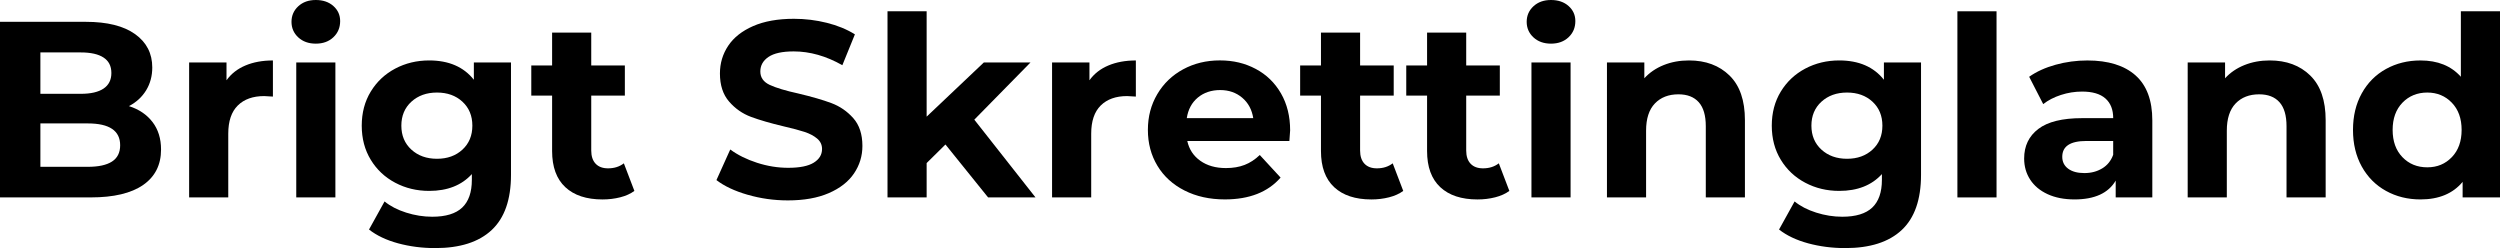
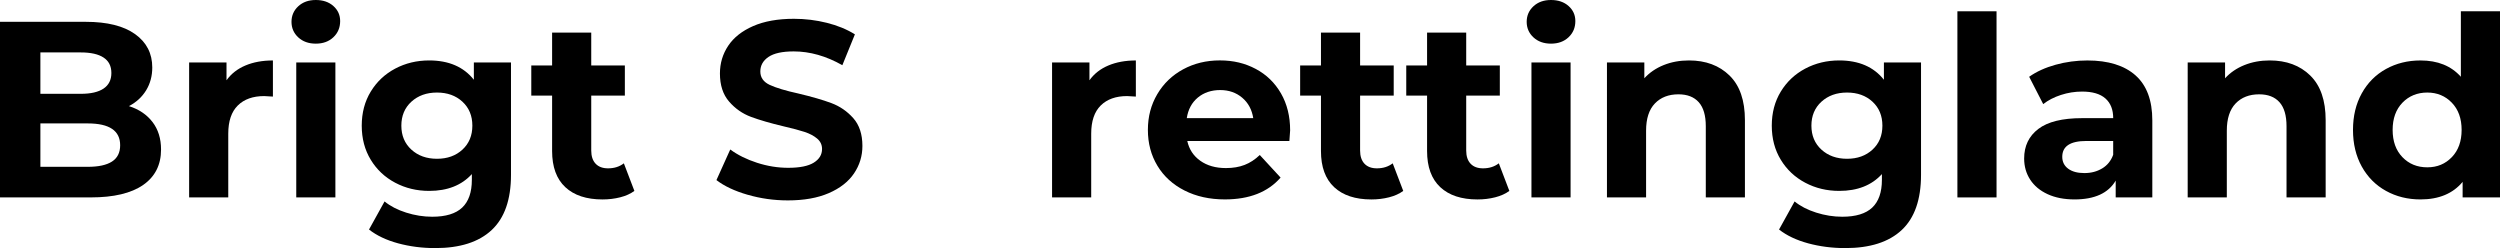
<svg xmlns="http://www.w3.org/2000/svg" id="Layer_1" viewBox="0 0 1494.89 148.35">
  <path d="M91.2,72.97c3.4,4.45,5.1,9.93,5.1,16.42,0,9.2-3.58,16.28-10.73,21.23-7.15,4.95-17.58,7.42-31.27,7.42H0V13.05h51.3c12.8,0,22.62,2.45,29.48,7.35,6.85,4.9,10.27,11.55,10.27,19.95,0,5.1-1.23,9.65-3.67,13.65-2.45,4-5.88,7.15-10.28,9.45,6,1.9,10.7,5.08,14.1,9.53ZM24.15,31.35v24.75h24.15c6,0,10.55-1.05,13.65-3.15,3.1-2.1,4.65-5.2,4.65-9.3s-1.55-7.17-4.65-9.22c-3.1-2.05-7.65-3.08-13.65-3.08h-24.15ZM66.97,96.6c3.25-2.1,4.88-5.35,4.88-9.75,0-8.7-6.45-13.05-19.35-13.05h-28.35v25.95h28.35c6.4,0,11.22-1.05,14.47-3.15Z" />
  <path d="M146.77,39.15c4.75-2,10.22-3,16.42-3v21.6c-2.6-.2-4.35-.3-5.25-.3-6.7,0-11.95,1.88-15.75,5.62-3.8,3.75-5.7,9.38-5.7,16.88v38.1h-23.4V37.35h22.35v10.65c2.8-3.9,6.57-6.85,11.33-8.85Z" />
  <path d="M178.35,22.35c-2.7-2.5-4.05-5.6-4.05-9.3s1.35-6.8,4.05-9.3c2.7-2.5,6.2-3.75,10.5-3.75s7.8,1.2,10.5,3.6,4.05,5.4,4.05,9c0,3.9-1.35,7.12-4.05,9.67s-6.2,3.83-10.5,3.83-7.8-1.25-10.5-3.75ZM177.15,37.35h23.4v80.7h-23.4V37.35Z" />
  <path d="M305.55,37.35v67.2c0,14.8-3.85,25.8-11.55,33-7.7,7.2-18.95,10.8-33.75,10.8-7.8,0-15.2-.95-22.2-2.85-7-1.9-12.8-4.65-17.4-8.25l9.3-16.8c3.4,2.8,7.7,5.03,12.9,6.68,5.2,1.65,10.4,2.47,15.6,2.47,8.1,0,14.07-1.83,17.92-5.47,3.85-3.65,5.77-9.17,5.77-16.58v-3.45c-6.1,6.7-14.6,10.05-25.5,10.05-7.4,0-14.17-1.62-20.32-4.88-6.15-3.25-11.03-7.82-14.62-13.72-3.6-5.9-5.4-12.7-5.4-20.4s1.8-14.5,5.4-20.4c3.6-5.9,8.47-10.47,14.62-13.73,6.15-3.25,12.92-4.88,20.32-4.88,11.7,0,20.6,3.85,26.7,11.55v-10.35h22.2ZM276.52,89.47c3.95-3.65,5.93-8.42,5.93-14.33s-1.98-10.67-5.93-14.33c-3.95-3.65-9.03-5.47-15.23-5.47s-11.3,1.83-15.3,5.47c-4,3.65-6,8.43-6,14.33s2,10.68,6,14.33c4,3.65,9.1,5.47,15.3,5.47s11.27-1.82,15.23-5.47Z" />
  <path d="M379.35,114.15c-2.3,1.7-5.13,2.98-8.48,3.83-3.35.85-6.88,1.28-10.58,1.28-9.6,0-17.02-2.45-22.27-7.35-5.25-4.9-7.88-12.1-7.88-21.6v-33.15h-12.45v-18h12.45v-19.65h23.4v19.65h20.1v18h-20.1v32.85c0,3.4.87,6.03,2.62,7.88,1.75,1.85,4.22,2.77,7.43,2.77,3.7,0,6.85-1,9.45-3l6.3,16.5Z" />
  <path d="M447.07,116.47c-7.75-2.25-13.98-5.17-18.67-8.78l8.25-18.3c4.5,3.3,9.85,5.95,16.05,7.95,6.2,2,12.4,3,18.6,3,6.9,0,12-1.02,15.3-3.08,3.3-2.05,4.95-4.77,4.95-8.17,0-2.5-.98-4.58-2.93-6.22-1.95-1.65-4.45-2.97-7.5-3.98-3.05-1-7.18-2.1-12.38-3.3-8-1.9-14.55-3.8-19.65-5.7-5.1-1.9-9.48-4.95-13.12-9.15-3.65-4.2-5.48-9.8-5.48-16.8,0-6.1,1.65-11.62,4.95-16.57,3.3-4.95,8.27-8.87,14.92-11.78,6.65-2.9,14.78-4.35,24.38-4.35,6.7,0,13.25.8,19.65,2.4,6.4,1.6,12,3.9,16.8,6.9l-7.5,18.45c-9.7-5.5-19.4-8.25-29.1-8.25-6.8,0-11.83,1.1-15.07,3.3-3.25,2.2-4.88,5.1-4.88,8.7s1.88,6.28,5.62,8.02c3.75,1.75,9.47,3.48,17.17,5.17,8,1.9,14.55,3.8,19.65,5.7,5.1,1.9,9.47,4.9,13.12,9,3.65,4.1,5.48,9.65,5.48,16.65,0,6-1.68,11.47-5.02,16.42-3.35,4.95-8.38,8.88-15.08,11.78-6.7,2.9-14.85,4.35-24.45,4.35-8.3,0-16.33-1.12-24.08-3.38Z" />
-   <path d="M565.34,86.4l-11.25,11.1v20.55h-23.4V6.75h23.4v63l34.2-32.4h27.9l-33.6,34.2,36.6,46.5h-28.35l-25.5-31.65Z" />
  <path d="M662.77,39.15c4.75-2,10.22-3,16.42-3v21.6c-2.6-.2-4.35-.3-5.25-.3-6.7,0-11.95,1.88-15.75,5.62-3.8,3.75-5.7,9.38-5.7,16.88v38.1h-23.4V37.35h22.35v10.65c2.8-3.9,6.57-6.85,11.33-8.85Z" />
  <path d="M770.99,84.3h-61.05c1.1,5,3.7,8.95,7.8,11.85,4.1,2.9,9.2,4.35,15.3,4.35,4.2,0,7.92-.62,11.17-1.88,3.25-1.25,6.27-3.23,9.08-5.93l12.45,13.5c-7.6,8.7-18.7,13.05-33.3,13.05-9.1,0-17.15-1.77-24.15-5.33-7-3.55-12.4-8.48-16.2-14.78-3.8-6.3-5.7-13.45-5.7-21.45s1.88-15.02,5.62-21.38c3.75-6.35,8.9-11.3,15.45-14.85,6.55-3.55,13.88-5.33,21.98-5.33s15.05,1.7,21.45,5.1c6.4,3.4,11.42,8.28,15.08,14.62,3.65,6.35,5.48,13.72,5.48,22.12,0,.3-.15,2.4-.45,6.3ZM716.24,58.35c-3.6,3-5.8,7.1-6.6,12.3h39.75c-.8-5.1-3-9.17-6.6-12.22-3.6-3.05-8-4.58-13.2-4.58s-9.75,1.5-13.35,4.5Z" />
  <path d="M839.09,114.15c-2.3,1.7-5.13,2.98-8.48,3.83-3.35.85-6.88,1.28-10.58,1.28-9.6,0-17.02-2.45-22.27-7.35-5.25-4.9-7.88-12.1-7.88-21.6v-33.15h-12.45v-18h12.45v-19.65h23.4v19.65h20.1v18h-20.1v32.85c0,3.4.87,6.03,2.62,7.88,1.75,1.85,4.22,2.77,7.43,2.77,3.7,0,6.85-1,9.45-3l6.3,16.5Z" />
  <path d="M902.54,114.15c-2.3,1.7-5.13,2.98-8.48,3.83-3.35.85-6.88,1.28-10.58,1.28-9.6,0-17.02-2.45-22.27-7.35-5.25-4.9-7.88-12.1-7.88-21.6v-33.15h-12.45v-18h12.45v-19.65h23.4v19.65h20.1v18h-20.1v32.85c0,3.4.87,6.03,2.62,7.88,1.75,1.85,4.22,2.77,7.43,2.77,3.7,0,6.85-1,9.45-3l6.3,16.5Z" />
  <path d="M916.94,22.35c-2.7-2.5-4.05-5.6-4.05-9.3s1.35-6.8,4.05-9.3c2.7-2.5,6.2-3.75,10.5-3.75s7.8,1.2,10.5,3.6,4.05,5.4,4.05,9c0,3.9-1.35,7.12-4.05,9.67s-6.2,3.83-10.5,3.83-7.8-1.25-10.5-3.75ZM915.74,37.35h23.4v80.7h-23.4V37.35Z" />
  <path d="M1034.17,45.15c6.15,6,9.22,14.9,9.22,26.7v46.2h-23.4v-42.6c0-6.4-1.4-11.17-4.2-14.32-2.8-3.15-6.85-4.73-12.15-4.73-5.9,0-10.6,1.83-14.1,5.48-3.5,3.65-5.25,9.07-5.25,16.27v39.9h-23.4V37.35h22.35v9.45c3.1-3.4,6.95-6.02,11.55-7.88,4.6-1.85,9.65-2.78,15.15-2.78,10,0,18.07,3,24.22,9Z" />
  <path d="M1148.69,37.35v67.2c0,14.8-3.85,25.8-11.55,33-7.7,7.2-18.95,10.8-33.75,10.8-7.8,0-15.2-.95-22.2-2.85-7-1.9-12.8-4.65-17.4-8.25l9.3-16.8c3.4,2.8,7.7,5.03,12.9,6.68,5.2,1.65,10.4,2.47,15.6,2.47,8.1,0,14.07-1.83,17.92-5.47,3.85-3.65,5.78-9.17,5.78-16.58v-3.45c-6.1,6.7-14.6,10.05-25.5,10.05-7.4,0-14.18-1.62-20.33-4.88-6.15-3.25-11.03-7.82-14.62-13.72-3.6-5.9-5.4-12.7-5.4-20.4s1.8-14.5,5.4-20.4c3.6-5.9,8.47-10.47,14.62-13.73,6.15-3.25,12.92-4.88,20.33-4.88,11.7,0,20.6,3.85,26.7,11.55v-10.35h22.2ZM1119.67,89.47c3.95-3.65,5.92-8.42,5.92-14.33s-1.98-10.67-5.92-14.33c-3.95-3.65-9.03-5.47-15.23-5.47s-11.3,1.83-15.3,5.47c-4,3.65-6,8.43-6,14.33s2,10.68,6,14.33c4,3.65,9.1,5.47,15.3,5.47s11.27-1.82,15.23-5.47Z" />
  <path d="M1170.44,6.75h23.4v111.3h-23.4V6.75Z" />
  <path d="M1276.94,45.07c6.7,5.95,10.05,14.93,10.05,26.93v46.05h-21.9v-10.05c-4.4,7.5-12.6,11.25-24.6,11.25-6.2,0-11.58-1.05-16.12-3.15-4.55-2.1-8.03-5-10.42-8.7-2.4-3.7-3.6-7.9-3.6-12.6,0-7.5,2.82-13.4,8.48-17.7,5.65-4.3,14.37-6.45,26.17-6.45h18.6c0-5.1-1.55-9.02-4.65-11.77-3.1-2.75-7.75-4.12-13.95-4.12-4.3,0-8.53.67-12.67,2.02-4.15,1.35-7.68,3.18-10.58,5.48l-8.4-16.35c4.4-3.1,9.67-5.5,15.83-7.2,6.15-1.7,12.47-2.55,18.97-2.55,12.5,0,22.1,2.98,28.8,8.92ZM1256.99,100.72c3.1-1.85,5.3-4.58,6.6-8.17v-8.25h-16.05c-9.6,0-14.4,3.15-14.4,9.45,0,3,1.17,5.38,3.53,7.12,2.35,1.75,5.57,2.62,9.67,2.62s7.55-.92,10.65-2.78Z" />
  <path d="M1381.42,45.15c6.15,6,9.22,14.9,9.22,26.7v46.2h-23.4v-42.6c0-6.4-1.4-11.17-4.2-14.32-2.8-3.15-6.85-4.73-12.15-4.73-5.9,0-10.6,1.83-14.1,5.48-3.5,3.65-5.25,9.07-5.25,16.27v39.9h-23.4V37.35h22.35v9.45c3.1-3.4,6.95-6.02,11.55-7.88,4.6-1.85,9.65-2.78,15.15-2.78,10,0,18.08,3,24.23,9Z" />
  <path d="M1494.89,6.75v111.3h-22.35v-9.3c-5.8,7-14.2,10.5-25.2,10.5-7.6,0-14.48-1.7-20.62-5.1-6.15-3.4-10.98-8.25-14.48-14.55-3.5-6.3-5.25-13.6-5.25-21.9s1.75-15.6,5.25-21.9c3.5-6.3,8.33-11.15,14.48-14.55,6.15-3.4,13.02-5.1,20.62-5.1,10.3,0,18.35,3.25,24.15,9.75V6.75h23.4ZM1466.09,93.97c3.9-4.05,5.85-9.47,5.85-16.28s-1.95-12.22-5.85-16.27c-3.9-4.05-8.8-6.08-14.7-6.08s-10.95,2.03-14.85,6.08c-3.9,4.05-5.85,9.48-5.85,16.27s1.95,12.23,5.85,16.28c3.9,4.05,8.85,6.08,14.85,6.08s10.8-2.03,14.7-6.08Z" />
</svg>